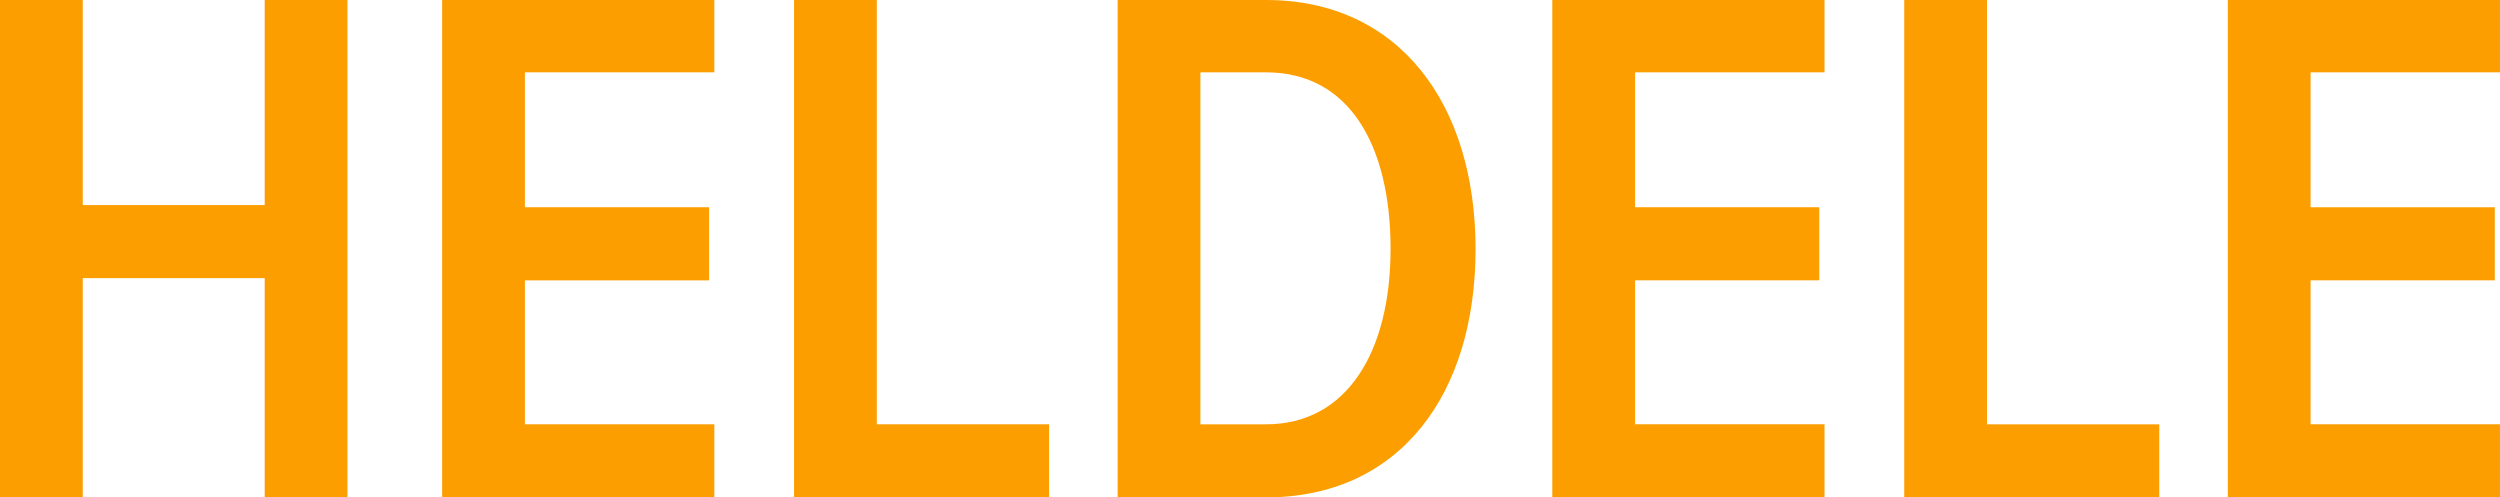
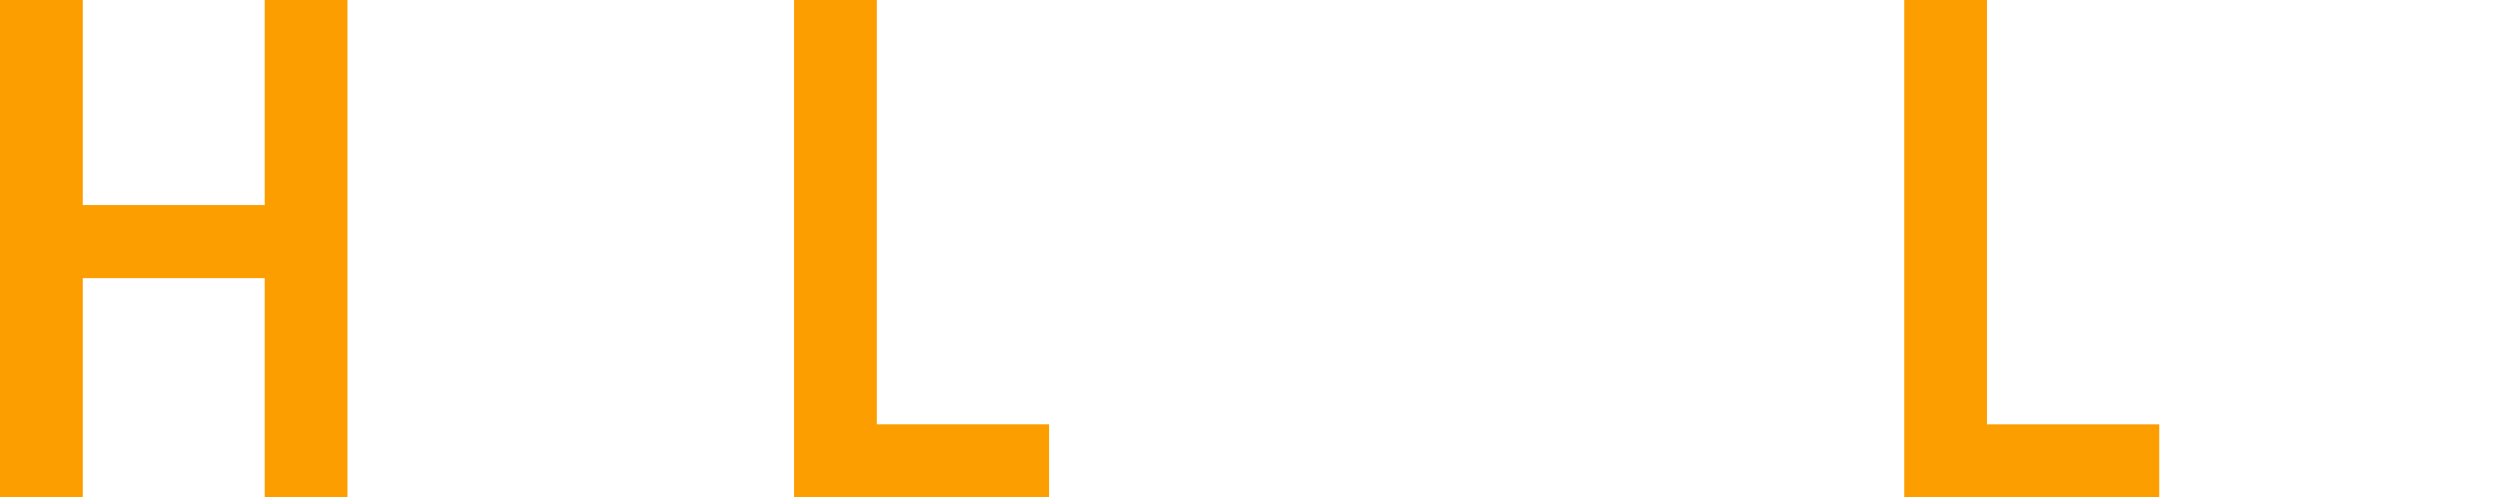
<svg xmlns="http://www.w3.org/2000/svg" width="150.789" height="30" viewBox="0 0 150.789 30">
  <defs>
    <clipPath id="a">
      <rect width="150.788" height="30" fill="none" />
    </clipPath>
  </defs>
  <g transform="translate(0)">
    <path d="M15.966,0V12.369H4.992V0H0V30H4.992V16.776H15.966V30h4.992V0Z" fill="#fd9e00" />
-     <path d="M37.136,0V30H53.553V25.592H42.128V16.911H53.237V12.5H42.128V4.362H53.553V0Z" transform="translate(-10.468)" fill="#fd9e00" />
    <path d="M66.694,0V30H82.076V25.592H71.686V0Z" transform="translate(-18.8)" fill="#fd9e00" />
    <g transform="translate(0 0)">
      <g clip-path="url(#a)">
-         <path d="M110.334,15.023c0-6.3-2.519-10.66-7.511-10.66H98.864v21.23h3.958c4.9,0,7.511-4.408,7.511-10.569M93.872,30V0h8.951c8.051,0,12.638,6.3,12.638,15.023S110.919,30,102.823,30Z" transform="translate(-26.461)" fill="#fd9e00" />
-         <path d="M130.382,30V0H146.8V4.363H135.374V12.5h11.109v4.408H135.374v8.681H146.8V30Z" transform="translate(-36.753)" fill="#fd9e00" />
        <path d="M159.94,30V0h4.992V25.592h10.39V30Z" transform="translate(-45.085)" fill="#fd9e00" />
-         <path d="M187.118,30V0h16.417V4.363H192.111V12.5h11.11v4.408h-11.11v8.681h11.424V30Z" transform="translate(-52.746)" fill="#fd9e00" />
      </g>
    </g>
  </g>
</svg>